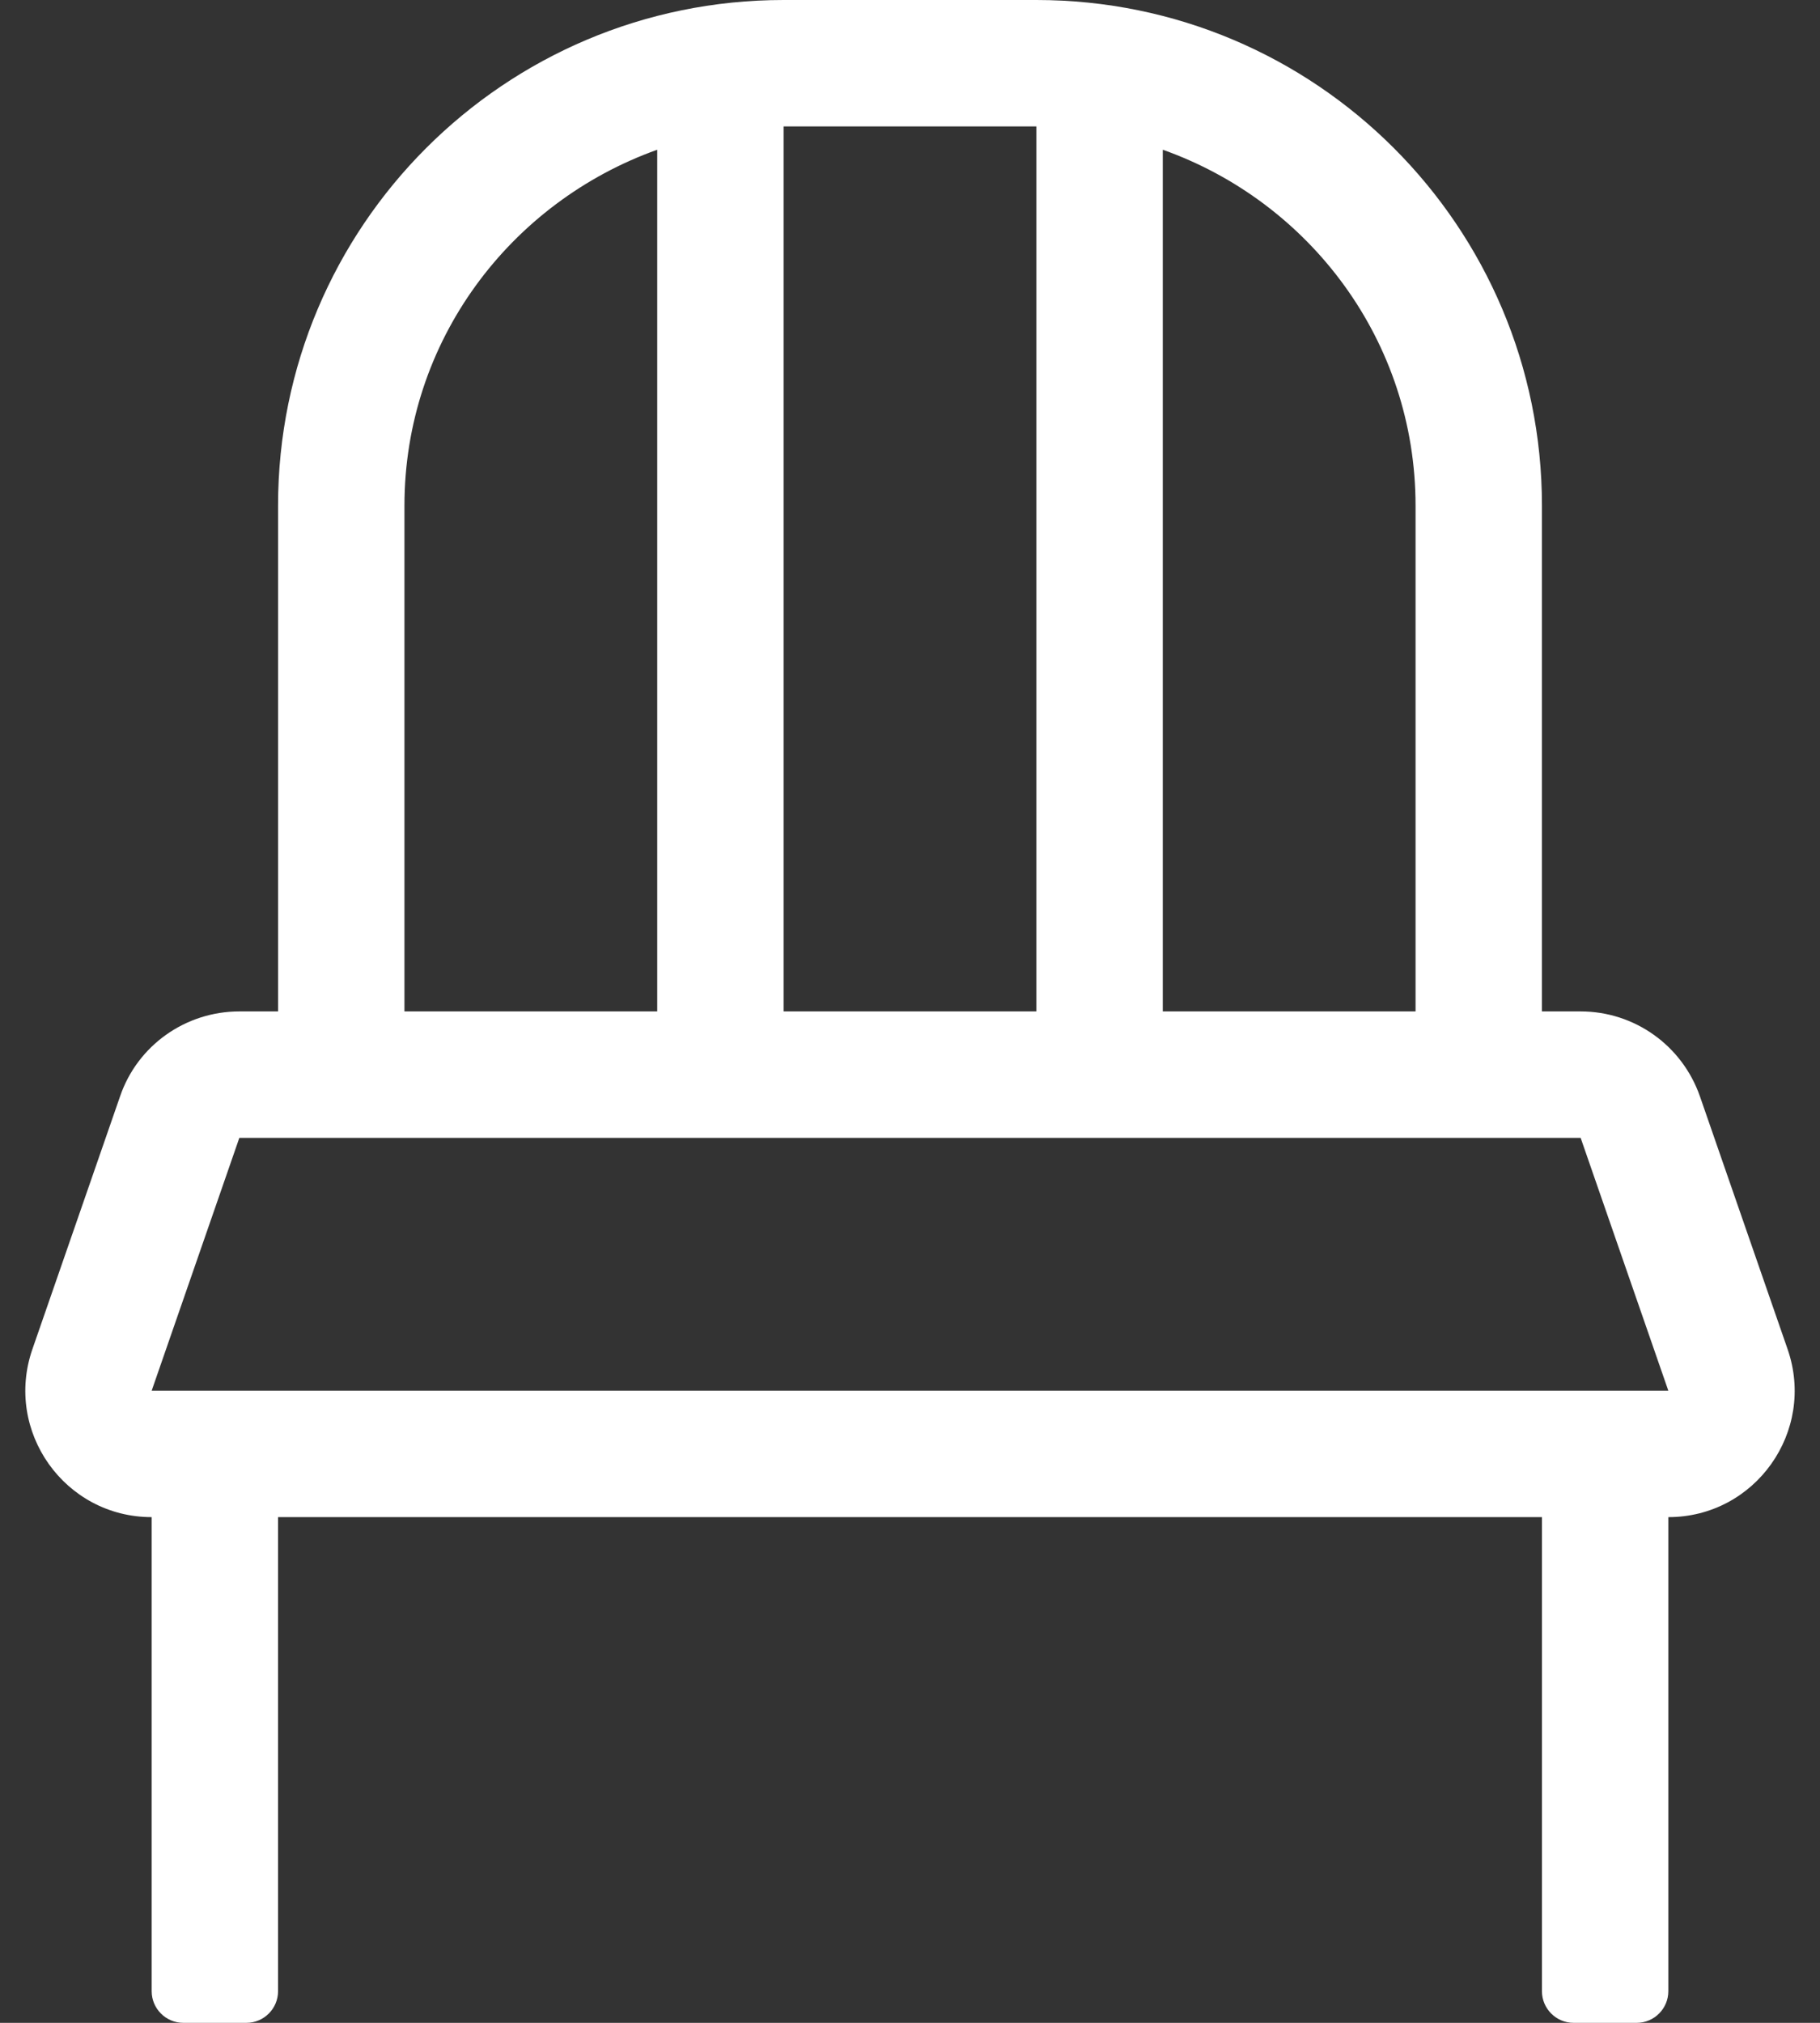
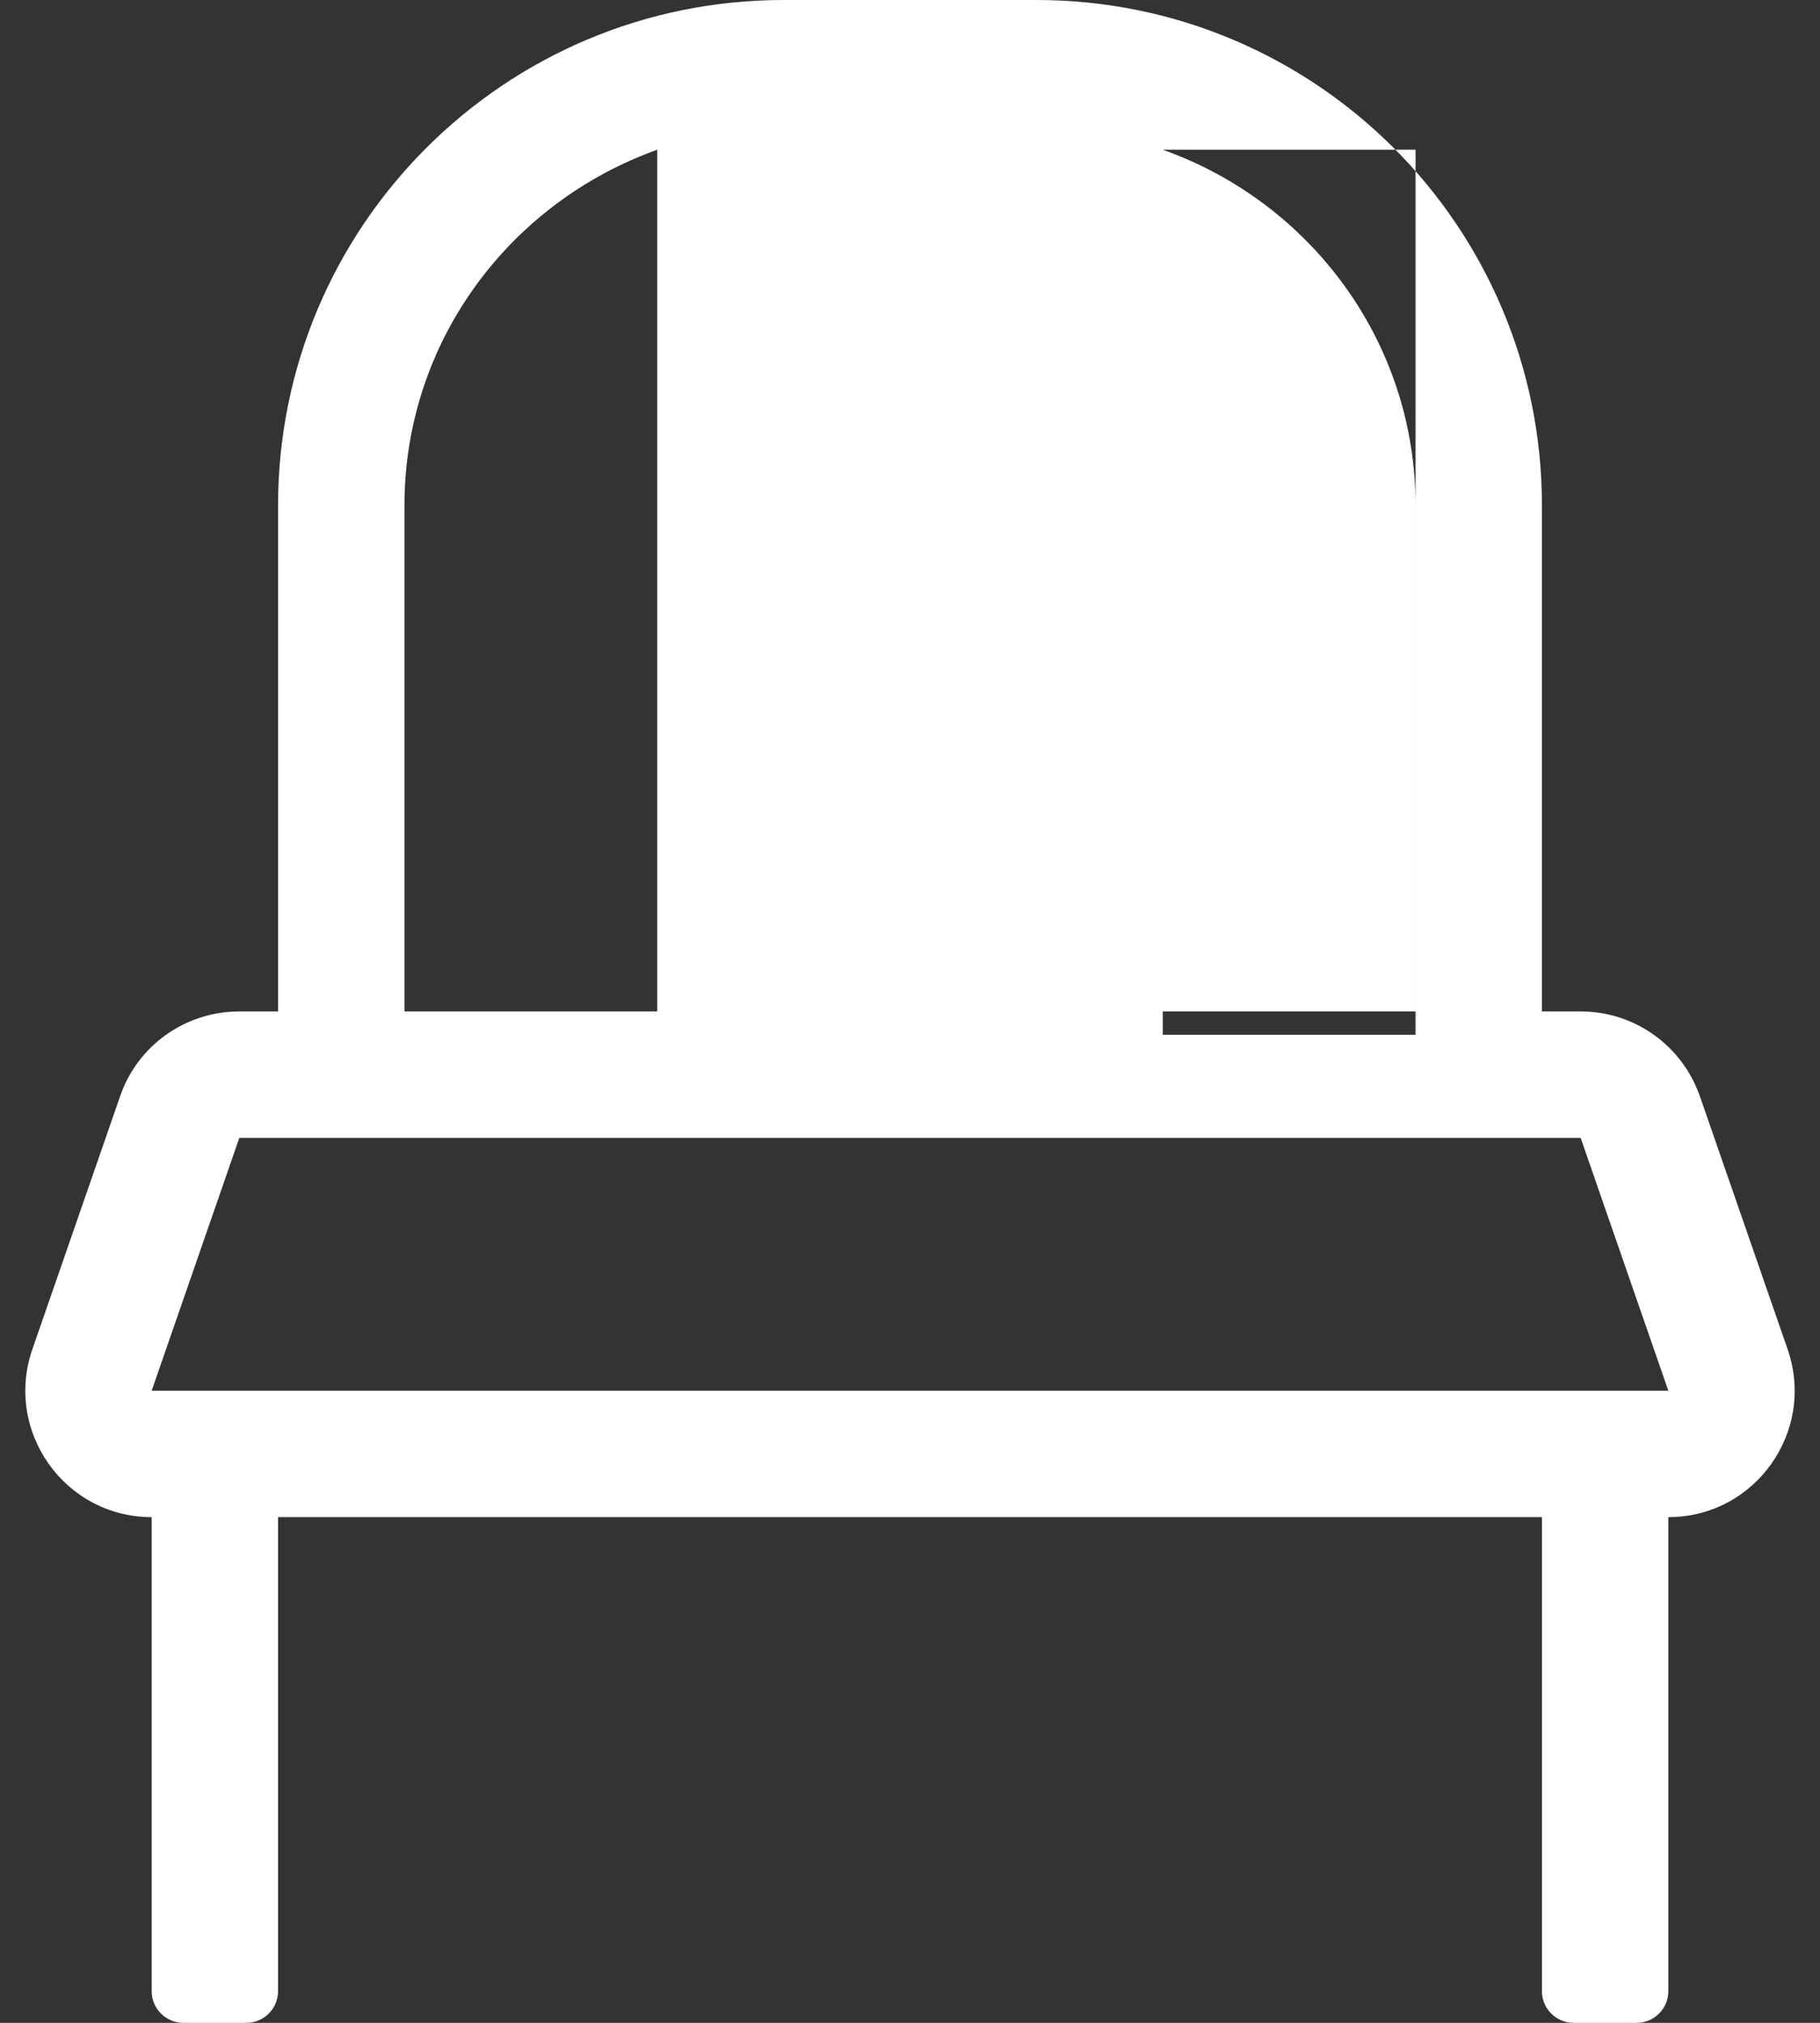
<svg xmlns="http://www.w3.org/2000/svg" version="1.1" id="Layer_1" x="0px" y="0px" width="510.236px" height="566.93px" viewBox="28.347 0 510.236 566.93" enable-background="new 28.347 0 510.236 566.93" xml:space="preserve">
  <rect x="28.347" y="0" width="510.236" height="566.93" fill="#333333" stroke="none" />
-   <path fill="#FFFFFF" d="M529.503,378.138l-24.581-70.866c-4.982-14.284-18.382-23.807-33.439-23.807H460.63V141.733  C460.63,63.448,397.183,0,318.898,0h-70.866C169.747,0,106.3,63.447,106.3,141.732v141.732H95.448  c-15.059,0-28.567,9.521-33.439,23.807l-24.582,70.866c-7.973,23.031,9.08,47.06,33.44,47.06v132.874  c0,4.872,3.985,8.858,8.857,8.858h17.717c4.872,0,8.858-3.986,8.858-8.858V425.198H460.63v132.874c0,4.872,3.986,8.858,8.858,8.858  h17.717c4.872,0,8.857-3.986,8.857-8.858V425.198C520.424,425.198,537.477,401.169,529.503,378.138z M354.331,41.966  c41.19,14.616,70.866,53.593,70.866,99.767v141.732h-70.866V41.966z M248.031,35.433h70.865v248.032h-70.865V35.433z   M141.733,141.733c0-46.174,29.675-85.04,70.866-99.767v241.499h-70.866V141.733z M70.866,389.765l24.581-70.866H471.48  l24.582,70.866H70.866z" />
+   <path fill="#FFFFFF" d="M529.503,378.138l-24.581-70.866c-4.982-14.284-18.382-23.807-33.439-23.807H460.63V141.733  C460.63,63.448,397.183,0,318.898,0h-70.866C169.747,0,106.3,63.447,106.3,141.732v141.732H95.448  c-15.059,0-28.567,9.521-33.439,23.807l-24.582,70.866c-7.973,23.031,9.08,47.06,33.44,47.06v132.874  c0,4.872,3.985,8.858,8.857,8.858h17.717c4.872,0,8.858-3.986,8.858-8.858V425.198H460.63v132.874c0,4.872,3.986,8.858,8.858,8.858  h17.717c4.872,0,8.857-3.986,8.857-8.858V425.198C520.424,425.198,537.477,401.169,529.503,378.138z M354.331,41.966  c41.19,14.616,70.866,53.593,70.866,99.767v141.732h-70.866V41.966z h70.865v248.032h-70.865V35.433z   M141.733,141.733c0-46.174,29.675-85.04,70.866-99.767v241.499h-70.866V141.733z M70.866,389.765l24.581-70.866H471.48  l24.582,70.866H70.866z" />
</svg>